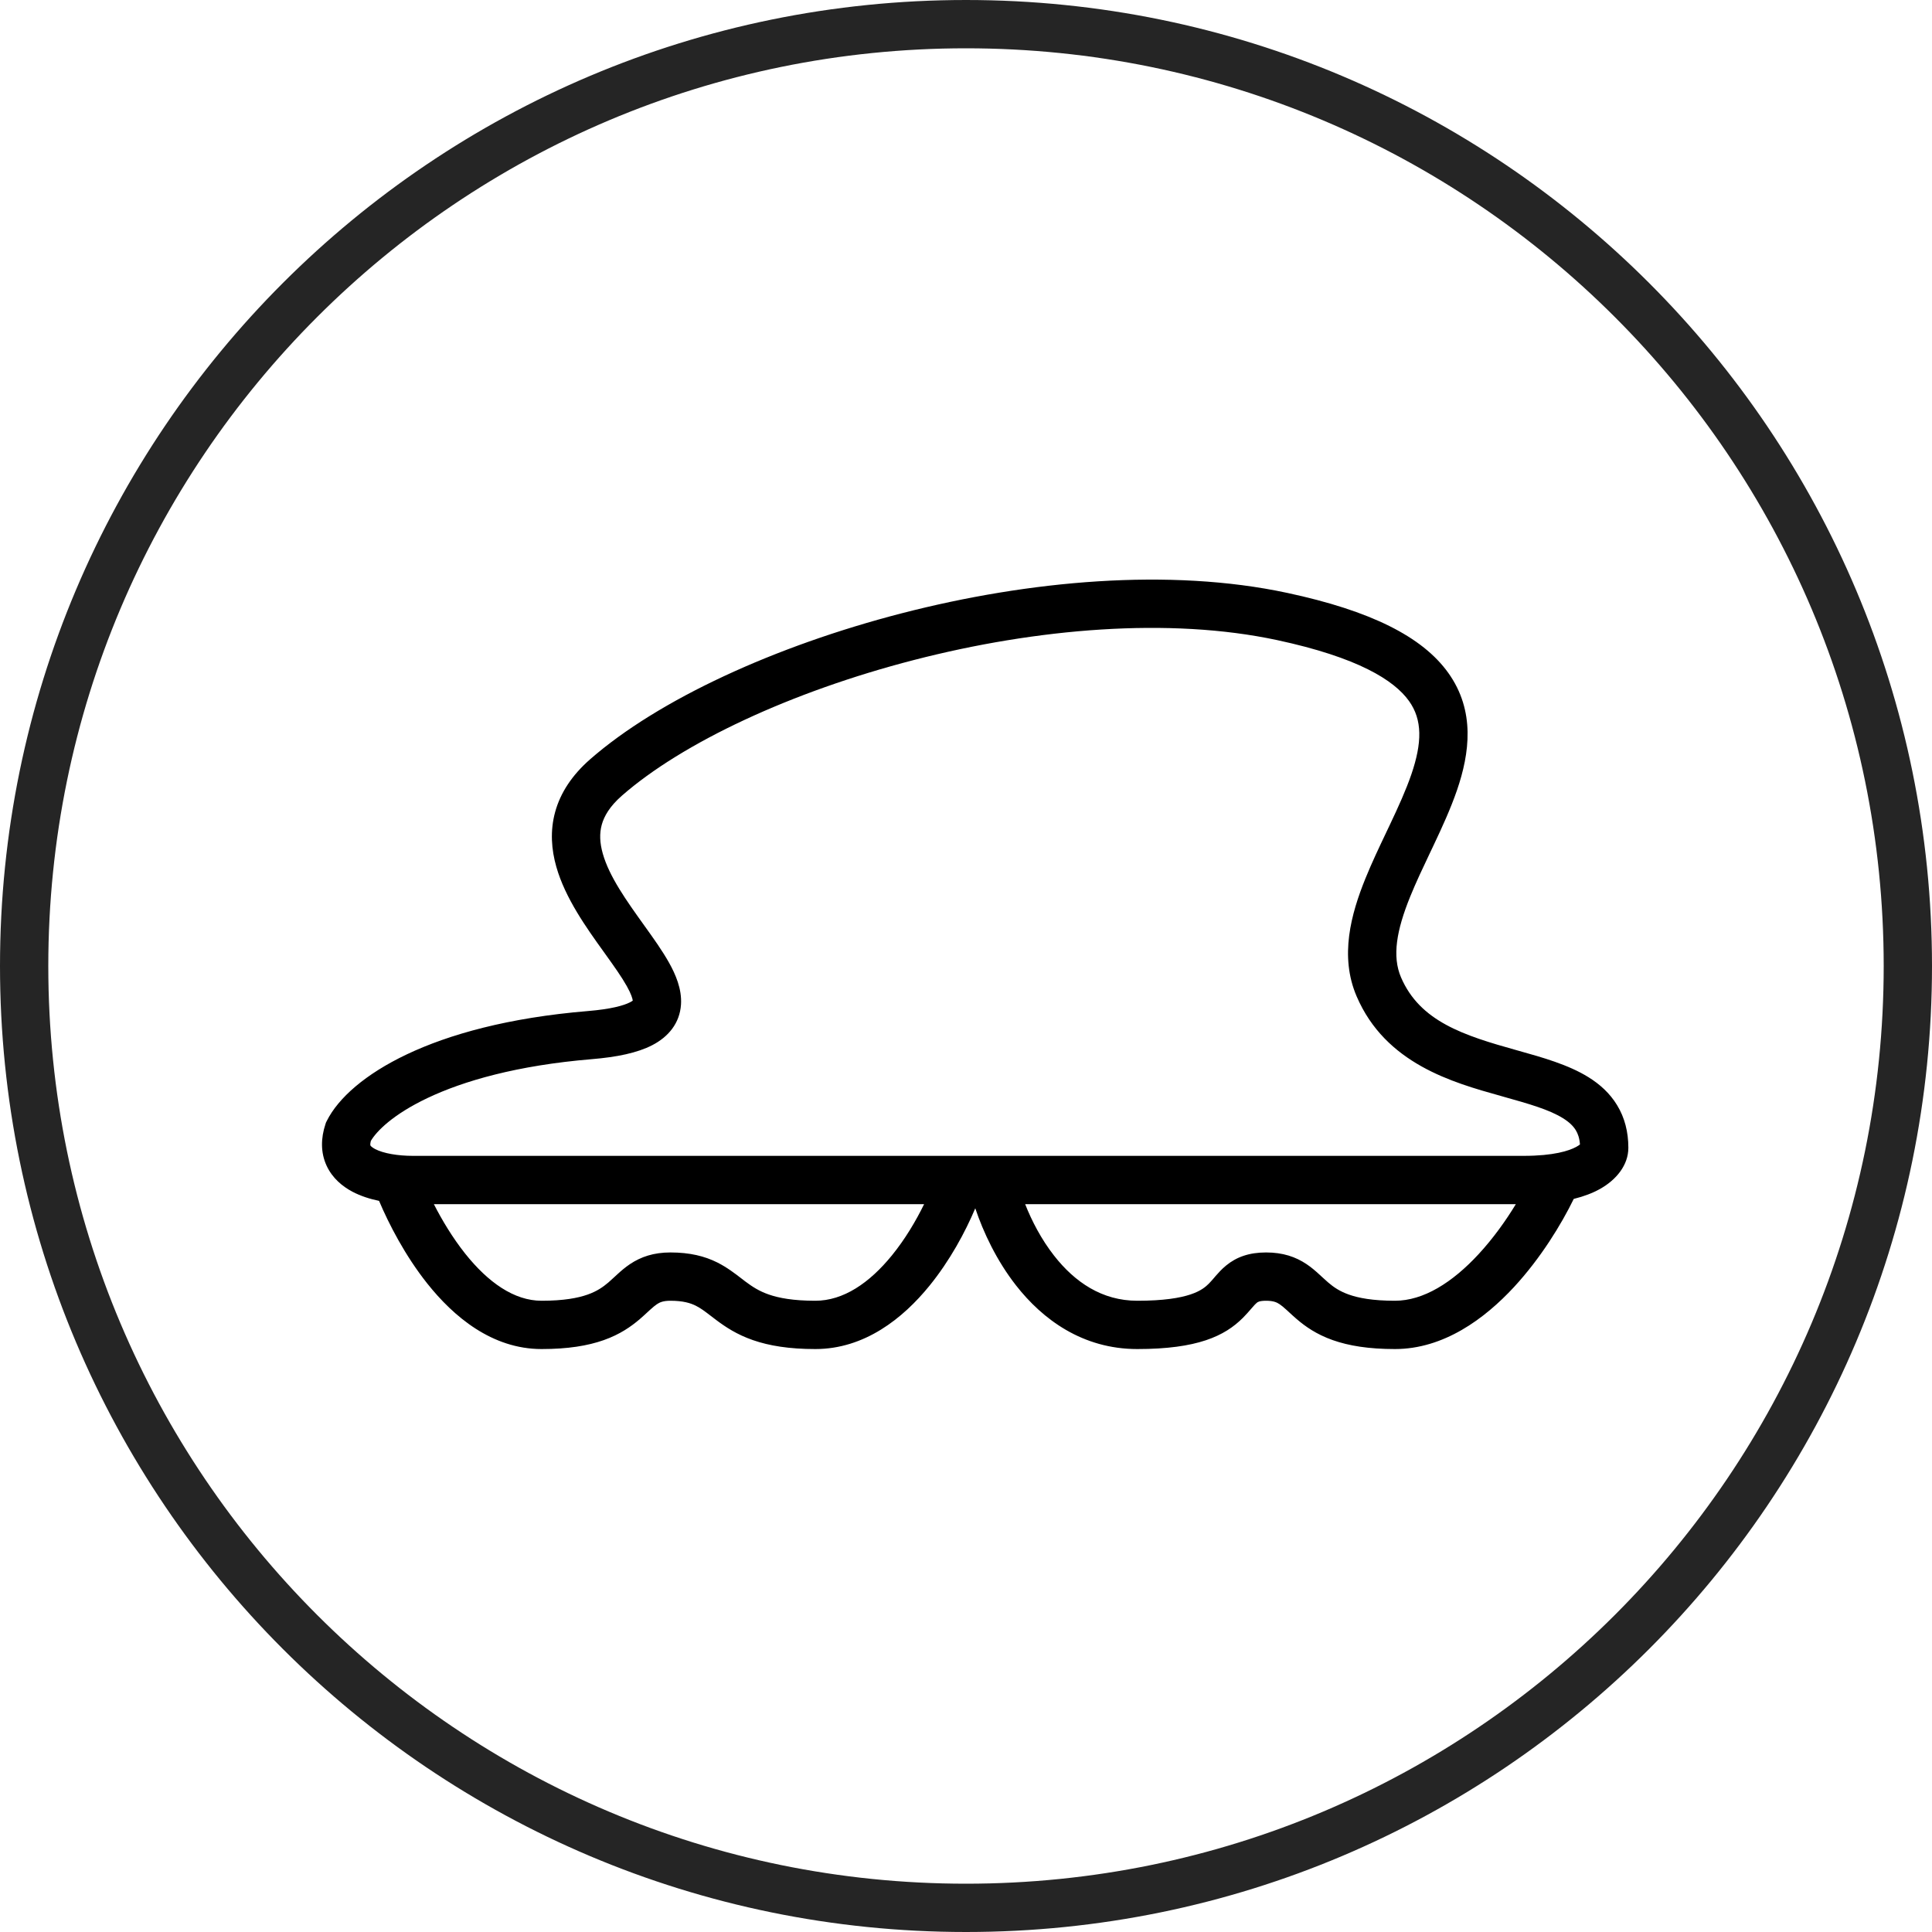
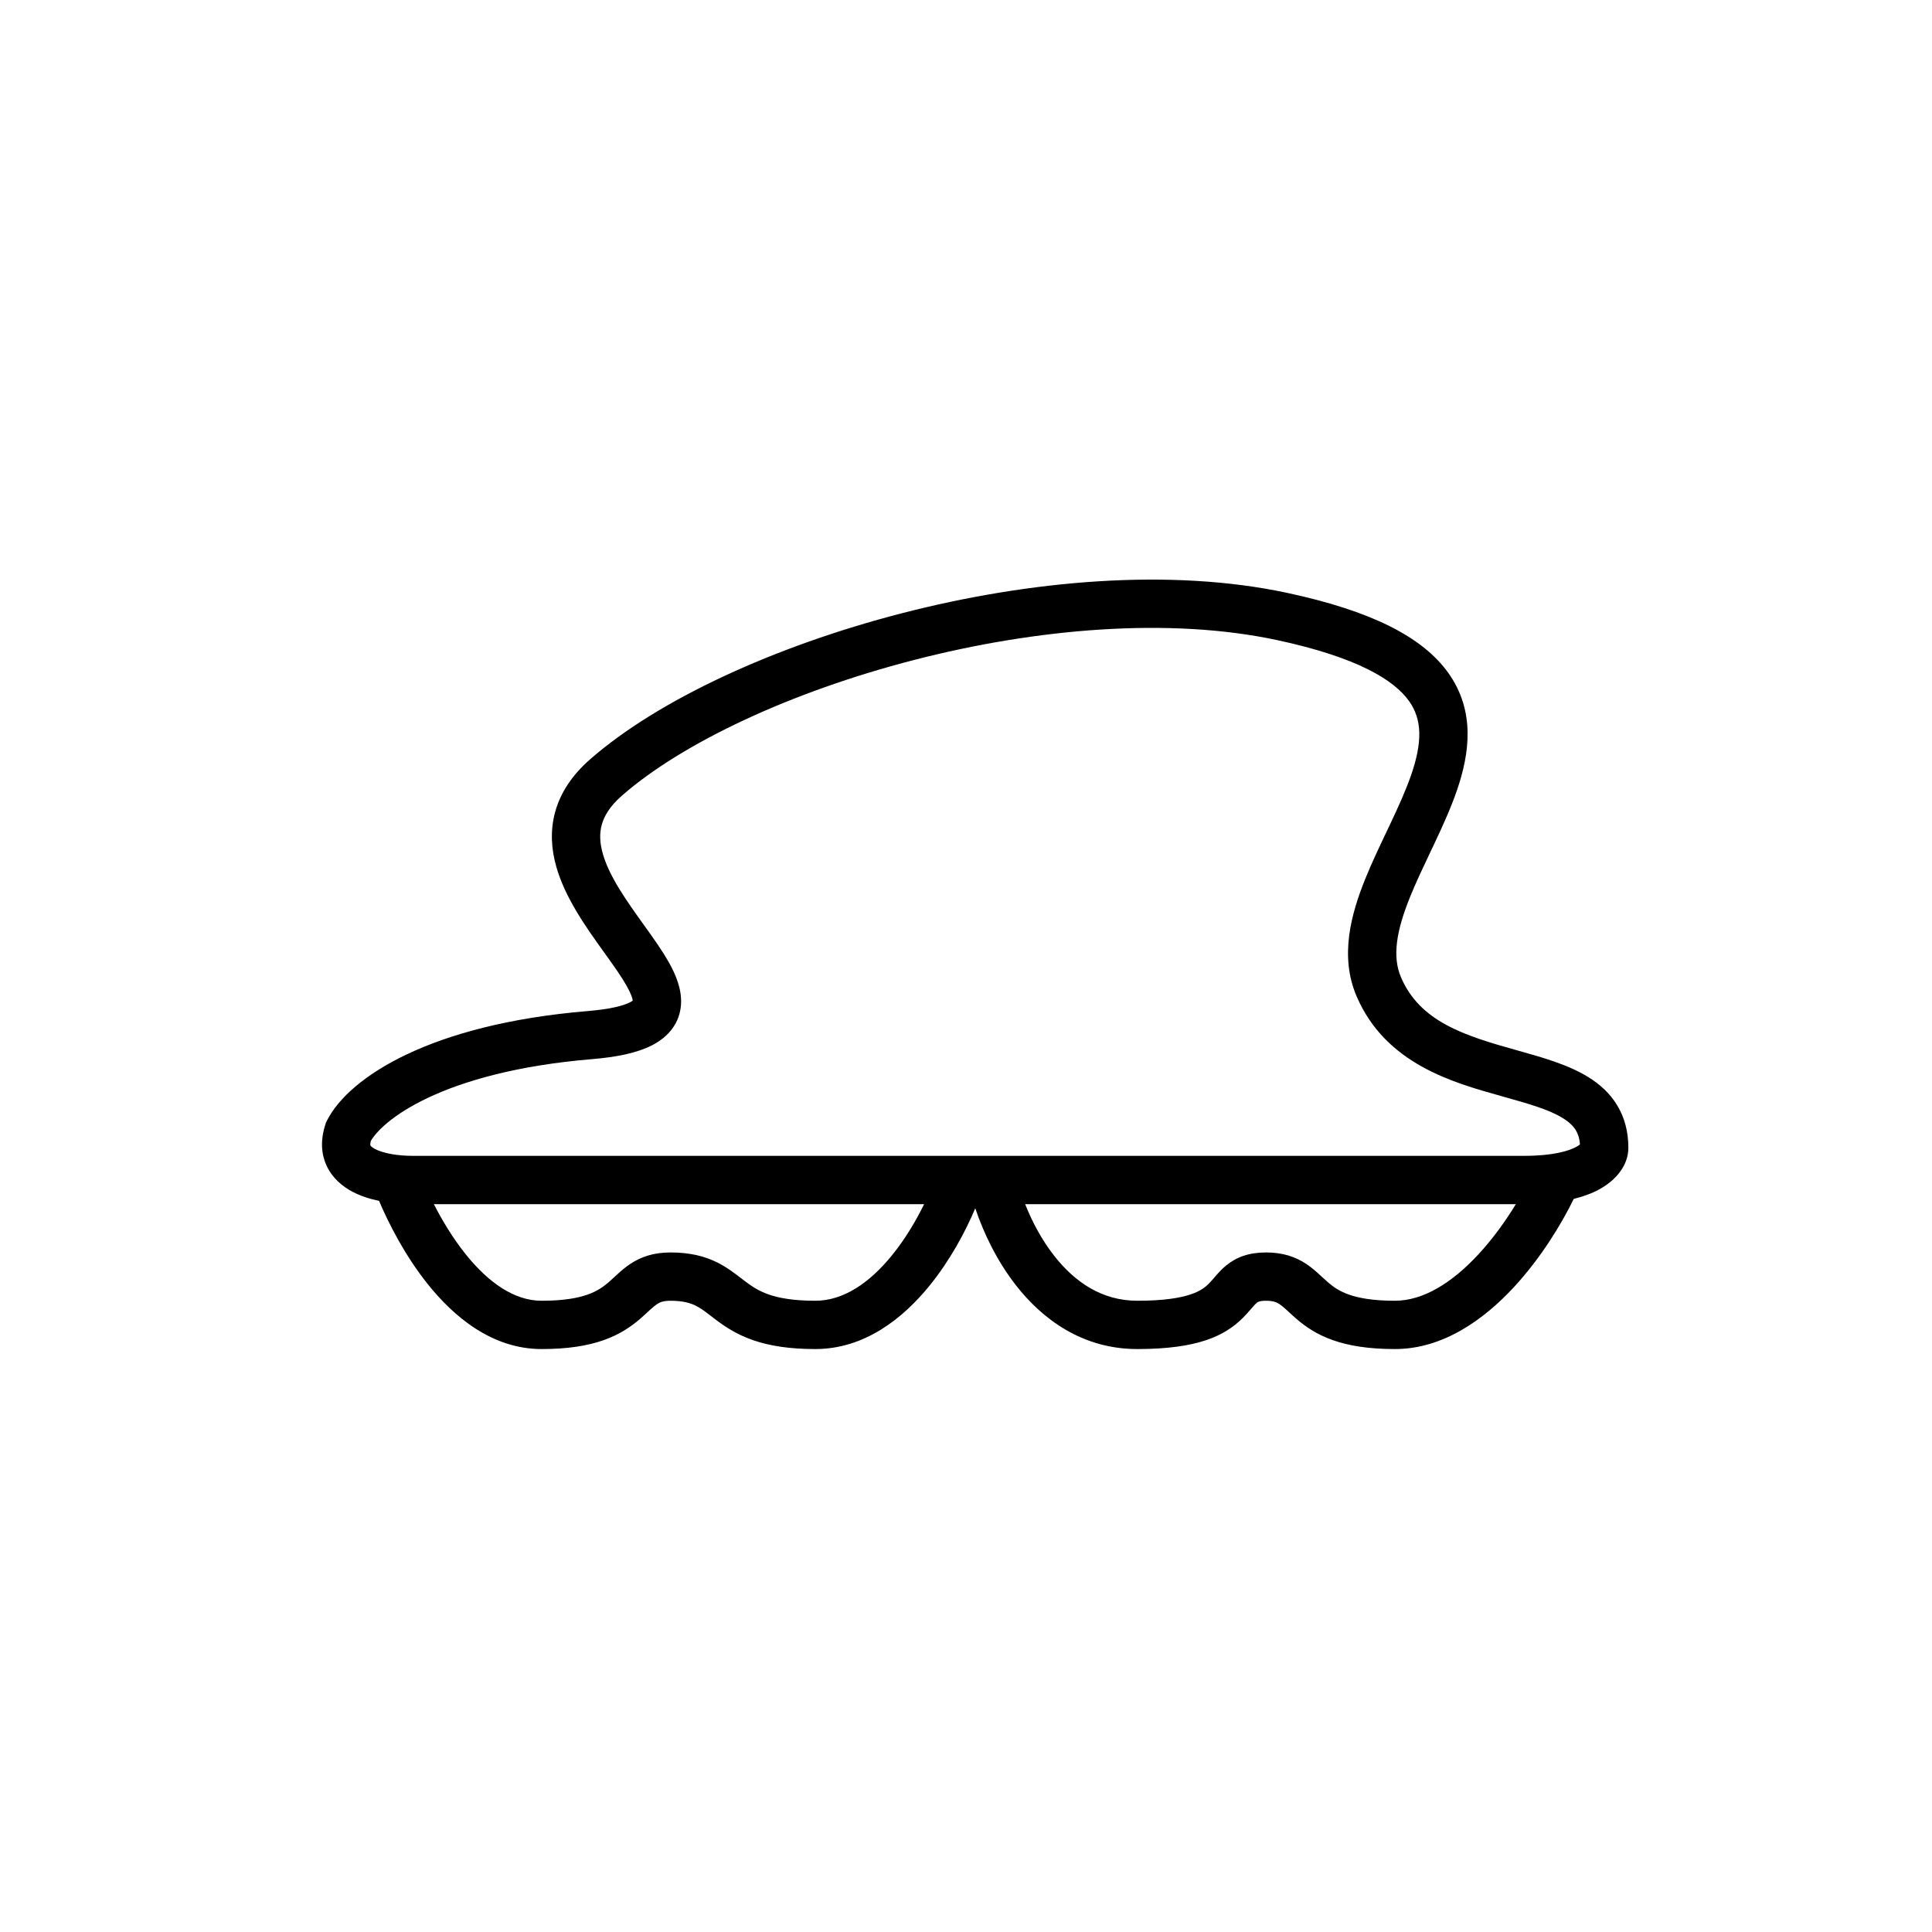
<svg xmlns="http://www.w3.org/2000/svg" width="60" height="60" viewBox="0 0 60 60" fill="none">
  <g clip-path="url(#clip0_3842_9005)">
-     <path d="M59.25 30C59.25 46.154 46.154 59.25 30 59.25C13.846 59.25 0.75 46.154 0.75 30C0.75 13.846 13.846 0.75 30 0.75C46.154 0.75 59.25 13.846 59.25 30Z" stroke="#252525" stroke-width="1.5" stroke-miterlimit="10" />
    <path fill-rule="evenodd" clip-rule="evenodd" d="M19.314 24.71C21.192 23.067 24.566 21.482 28.383 20.497C32.19 19.514 36.315 19.162 39.663 19.879C42.175 20.418 43.295 21.124 43.757 21.769C44.177 22.355 44.167 23.067 43.83 24.052C43.662 24.54 43.43 25.051 43.171 25.598C43.132 25.68 43.093 25.763 43.053 25.846L43.053 25.847C42.833 26.309 42.602 26.795 42.407 27.276C41.956 28.387 41.597 29.697 42.131 30.941C43.028 33.034 45.111 33.617 46.604 34.034L46.68 34.056C47.498 34.285 48.112 34.461 48.541 34.728C48.739 34.851 48.862 34.975 48.939 35.102C49.003 35.207 49.053 35.345 49.067 35.542C49.045 35.56 49.01 35.586 48.956 35.615C48.733 35.739 48.249 35.896 47.32 35.896H47.308H47.296H47.283H47.27H47.256H47.242H47.227H47.212H47.196H47.18H47.164H47.147H47.13H47.112H47.094H47.075H47.056H47.037H47.017H46.997H46.976H46.955H46.933H46.911H46.889H46.866H46.843H46.819H46.795H46.77H46.745H46.72H46.694H46.668H46.642H46.615H46.587H46.56H46.532H46.503H46.474H46.445H46.415H46.385H46.354H46.323H46.292H46.26H46.228H46.196H46.163H46.129H46.096H46.062H46.027H45.993H45.957H45.922H45.886H45.85H45.813H45.776H45.739H45.701H45.663H45.624H45.586H45.546H45.507H45.467H45.426H45.386H45.345H45.304H45.262H45.22H45.177H45.135H45.092H45.048H45.004H44.96H44.916H44.871H44.826H44.781H44.735H44.688H44.642H44.595H44.548H44.501H44.453H44.405H44.356H44.308H44.258H44.209H44.159H44.109H44.059H44.008H43.958H43.906H43.855H43.803H43.751H43.698H43.645H43.592H43.539H43.485H43.431H43.377H43.322H43.267H43.212H43.156H43.101H43.044H42.988H42.931H42.875H42.817H42.76H42.702H42.644H42.586H42.527H42.468H42.409H42.35H42.29H42.23H42.17H42.109H42.048H41.987H41.926H41.864H41.803H41.741H41.678H41.616H41.553H41.49H41.426H41.363H41.299H41.235H41.17H41.106H41.041H40.976H40.911H40.845H40.779H40.713H40.647H40.581H40.514H40.447H40.38H40.312H40.245H40.177H40.109H40.04H39.972H39.903H39.834H39.765H39.696H39.626H39.556H39.486H39.416H39.345H39.275H39.204H39.133H39.061H38.99H38.918H38.846H38.774H38.702H38.63H38.557H38.484H38.411H38.338H38.264H38.191H38.117H38.043H37.969H37.894H37.82H37.745H37.67H37.595H37.52H37.444H37.369H37.293H37.217H37.141H37.065H36.989H36.912H36.835H36.758H36.681H36.604H36.527H36.449H36.371H36.294H36.216H36.138H36.059H35.981H35.902H35.824H35.745H35.666H35.587H35.507H35.428H35.349H35.269H35.189H35.109H35.029H34.949H34.868H34.788H34.707H34.627H34.546H34.465H34.384H34.303H34.221H34.14H34.059H33.977H33.895H33.813H33.731H33.649H33.567H33.485H33.403H33.32H33.237H33.155H33.072H32.989H32.906H32.823H32.74H32.657H32.574H32.49H32.407H32.323H32.239H32.156H32.072H31.988H31.904H31.82H31.736H31.652H31.567H31.483H31.422L31.422 35.896H30.82H29.82H29.279L29.279 35.896H29.27H29.185H29.099H29.013H28.927H28.842H28.756H28.67H28.584H28.498H28.412H28.326H28.24H28.154H28.068H27.982H27.896H27.81H27.724H27.638H27.552H27.466H27.38H27.294H27.208H27.122H27.036H26.95H26.863H26.777H26.691H26.605H26.519H26.433H26.347H26.261H26.175H26.09H26.003H25.918H25.832H25.746H25.66H25.574H25.488H25.403H25.317H25.231H25.145H25.06H24.974H24.889H24.803H24.718H24.632H24.547H24.462H24.376H24.291H24.206H24.12H24.035H23.95H23.865H23.78H23.695H23.61H23.526H23.441H23.356H23.272H23.187H23.103H23.018H22.934H22.85H22.765H22.681H22.597H22.513H22.429H22.346H22.262H22.178H22.095H22.011H21.928H21.844H21.761H21.678H21.595H21.512H21.429H21.346H21.264H21.181H21.099H21.016H20.934H20.852H20.77H20.688H20.606H20.524H20.442H20.361H20.279H20.198H20.117H20.036H19.955H19.874H19.794H19.713H19.632H19.552H19.472H19.392H19.312H19.232H19.152H19.073H18.993H18.914H18.835H18.756H18.677H18.598H18.52H18.441H18.363H18.285H18.207H18.129H18.051H17.974H17.896H17.819H17.742H17.665H17.588H17.512H17.435H17.359H17.283H17.207H17.131H17.056H16.98H16.905H16.83H16.755H16.68H16.606H16.531H16.457H16.383H16.309H16.236H16.162H16.089H16.016H15.943H15.87H15.798H15.726H15.653H15.582H15.51H15.438H15.367H15.296H15.225H15.154H15.084H15.013H14.943H14.873H14.804H14.734H14.665H14.596H14.527H14.459H14.39H14.322H14.255H14.187H14.119H14.052H13.985H13.918H13.852H13.786H13.72H13.654H13.588H13.523H13.458H13.393H13.328H13.264H13.2H13.136H13.072H13.009H12.946H12.883H12.82C12.362 35.896 11.909 35.822 11.646 35.683C11.526 35.62 11.505 35.574 11.504 35.573L11.504 35.573C11.504 35.572 11.5 35.565 11.5 35.543C11.5 35.524 11.502 35.489 11.516 35.434C11.689 35.136 12.199 34.611 13.279 34.099C14.394 33.57 16.053 33.087 18.382 32.893C19.163 32.828 19.793 32.698 20.254 32.46C20.758 32.2 21.11 31.777 21.149 31.198C21.181 30.712 20.976 30.252 20.778 29.898C20.569 29.524 20.286 29.129 20.018 28.756C19.447 27.96 18.922 27.223 18.72 26.51C18.625 26.175 18.614 25.882 18.688 25.613C18.761 25.348 18.934 25.043 19.314 24.71ZM28.699 37.396H28.67H28.584H28.498H28.412H28.326H28.24H28.154H28.068H27.982H27.896H27.81H27.724H27.638H27.552H27.466H27.38H27.294H27.208H27.122H27.036H26.95H26.863H26.777H26.691H26.605H26.519H26.433H26.347H26.261H26.175H26.09H26.003H25.918H25.832H25.746H25.66H25.574H25.488H25.403H25.317H25.231H25.145H25.06H24.974H24.889H24.803H24.718H24.632H24.547H24.462H24.376H24.291H24.206H24.12H24.035H23.95H23.865H23.78H23.695H23.61H23.526H23.441H23.356H23.272H23.187H23.103H23.018H22.934H22.85H22.765H22.681H22.597H22.513H22.429H22.346H22.262H22.178H22.095H22.011H21.928H21.844H21.761H21.678H21.595H21.512H21.429H21.346H21.264H21.181H21.099H21.016H20.934H20.852H20.77H20.688H20.606H20.524H20.442H20.361H20.279H20.198H20.117H20.036H19.955H19.874H19.794H19.713H19.632H19.552H19.472H19.392H19.312H19.232H19.152H19.073H18.993H18.914H18.835H18.756H18.677H18.598H18.52H18.441H18.363H18.285H18.207H18.129H18.051H17.974H17.896H17.819H17.742H17.665H17.588H17.512H17.435H17.359H17.283H17.207H17.131H17.056H16.98H16.905H16.83H16.755H16.68H16.606H16.531H16.457H16.383H16.309H16.236H16.162H16.089H16.016H15.943H15.87H15.798H15.726H15.653H15.582H15.51H15.438H15.367H15.296H15.225H15.154H15.084H15.013H14.943H14.873H14.804H14.734H14.665H14.596H14.527H14.459H14.39H14.322H14.255H14.187H14.119H14.052H13.985H13.918H13.852H13.786H13.72H13.654H13.588H13.523H13.474C13.726 37.89 14.053 38.436 14.444 38.929C15.159 39.827 15.966 40.396 16.82 40.396C17.509 40.396 17.952 40.31 18.25 40.204C18.538 40.102 18.725 39.972 18.895 39.827C18.959 39.771 19.012 39.722 19.073 39.666C19.106 39.635 19.141 39.603 19.182 39.566C19.286 39.471 19.415 39.358 19.568 39.256C19.903 39.033 20.298 38.896 20.82 38.896C21.424 38.896 21.884 39.011 22.28 39.209C22.577 39.358 22.834 39.556 23.028 39.706C23.07 39.739 23.109 39.769 23.145 39.796C23.364 39.96 23.575 40.098 23.878 40.203C24.187 40.31 24.632 40.396 25.32 40.396C26.189 40.396 26.997 39.85 27.701 38.985C28.109 38.483 28.445 37.917 28.699 37.396ZM11.772 37.294C11.486 37.235 11.2 37.144 10.944 37.009C10.639 36.847 10.323 36.593 10.142 36.2C9.955 35.794 9.962 35.348 10.108 34.909L10.125 34.858L10.149 34.811C10.505 34.098 11.35 33.353 12.636 32.743C13.946 32.122 15.787 31.604 18.258 31.399C18.978 31.339 19.37 31.228 19.566 31.127C19.609 31.105 19.636 31.087 19.651 31.075C19.644 31.019 19.61 30.882 19.468 30.629C19.309 30.344 19.079 30.02 18.8 29.631L18.739 29.546C18.222 28.826 17.554 27.898 17.277 26.919C17.126 26.389 17.078 25.81 17.241 25.216C17.405 24.619 17.766 24.072 18.326 23.581C20.449 21.724 24.074 20.06 28.008 19.045C31.95 18.027 36.325 17.63 39.977 18.413C42.569 18.968 44.173 19.773 44.977 20.896C45.823 22.079 45.64 23.396 45.249 24.538C45.051 25.114 44.786 25.692 44.527 26.239C44.485 26.327 44.444 26.414 44.403 26.5C44.183 26.963 43.974 27.404 43.797 27.84C43.367 28.898 43.231 29.701 43.509 30.351C44.097 31.722 45.457 32.156 47.085 32.611L47.171 32.635C47.895 32.838 48.709 33.065 49.334 33.455C49.675 33.667 49.993 33.946 50.222 34.325C50.455 34.708 50.57 35.15 50.57 35.646C50.57 36.18 50.201 36.639 49.684 36.927C49.459 37.052 49.191 37.155 48.874 37.233C48.489 38.023 47.85 39.07 47.021 39.968C46.104 40.959 44.834 41.896 43.32 41.896C42.509 41.896 41.889 41.795 41.391 41.619C40.882 41.439 40.538 41.195 40.27 40.965C40.183 40.891 40.095 40.809 40.023 40.743L40.023 40.743L40.023 40.743C39.995 40.718 39.971 40.695 39.949 40.675C39.861 40.595 39.798 40.543 39.74 40.504C39.653 40.446 39.548 40.396 39.32 40.396C39.106 40.396 39.055 40.439 39.033 40.458L39.029 40.461C38.997 40.487 38.959 40.527 38.885 40.612L38.853 40.649C38.789 40.723 38.7 40.826 38.6 40.926C38.035 41.492 37.186 41.896 35.32 41.896C33.617 41.896 32.378 40.973 31.554 39.92C30.949 39.146 30.537 38.267 30.288 37.524C29.977 38.264 29.498 39.152 28.864 39.932C28.043 40.942 26.851 41.896 25.32 41.896C24.508 41.896 23.89 41.794 23.387 41.62C22.878 41.444 22.526 41.206 22.245 40.996C22.175 40.944 22.114 40.897 22.06 40.855C21.88 40.717 21.764 40.629 21.61 40.551C21.443 40.468 21.216 40.396 20.82 40.396C20.593 40.396 20.487 40.446 20.4 40.504C20.342 40.543 20.28 40.595 20.191 40.675C20.17 40.695 20.145 40.718 20.117 40.743L20.117 40.743C20.046 40.809 19.957 40.891 19.871 40.965C19.602 41.195 19.258 41.439 18.749 41.619C18.251 41.795 17.631 41.896 16.82 41.896C15.274 41.896 14.082 40.882 13.271 39.863C12.579 38.993 12.075 38.01 11.772 37.294ZM47.076 37.396H47.075H47.056H47.037H47.017H46.997H46.976H46.955H46.933H46.911H46.889H46.866H46.843H46.819H46.795H46.77H46.745H46.72H46.694H46.668H46.642H46.615H46.587H46.56H46.532H46.503H46.474H46.445H46.415H46.385H46.354H46.323H46.292H46.26H46.228H46.196H46.163H46.129H46.096H46.062H46.027H45.993H45.957H45.922H45.886H45.85H45.813H45.776H45.739H45.701H45.663H45.624H45.586H45.546H45.507H45.467H45.426H45.386H45.345H45.304H45.262H45.22H45.177H45.135H45.092H45.048H45.004H44.96H44.916H44.871H44.826H44.781H44.735H44.688H44.642H44.595H44.548H44.501H44.453H44.405H44.356H44.308H44.258H44.209H44.159H44.109H44.059H44.008H43.958H43.906H43.855H43.803H43.751H43.698H43.645H43.592H43.539H43.485H43.431H43.377H43.322H43.267H43.212H43.156H43.101H43.044H42.988H42.931H42.875H42.817H42.76H42.702H42.644H42.586H42.527H42.468H42.409H42.35H42.29H42.23H42.17H42.109H42.048H41.987H41.926H41.864H41.803H41.741H41.678H41.616H41.553H41.49H41.426H41.363H41.299H41.235H41.17H41.106H41.041H40.976H40.911H40.845H40.779H40.713H40.647H40.581H40.514H40.447H40.38H40.312H40.245H40.177H40.109H40.04H39.972H39.903H39.834H39.765H39.696H39.626H39.556H39.486H39.416H39.345H39.275H39.204H39.133H39.061H38.99H38.918H38.846H38.774H38.702H38.63H38.557H38.484H38.411H38.338H38.264H38.191H38.117H38.043H37.969H37.894H37.82H37.745H37.67H37.595H37.52H37.444H37.369H37.293H37.217H37.141H37.065H36.989H36.912H36.835H36.758H36.681H36.604H36.527H36.449H36.371H36.294H36.216H36.138H36.059H35.981H35.902H35.824H35.745H35.666H35.587H35.507H35.428H35.349H35.269H35.189H35.109H35.029H34.949H34.868H34.788H34.707H34.627H34.546H34.465H34.384H34.303H34.221H34.14H34.059H33.977H33.895H33.813H33.731H33.649H33.567H33.485H33.403H33.32H33.237H33.155H33.072H32.989H32.906H32.823H32.74H32.657H32.574H32.49H32.407H32.323H32.239H32.156H32.072H31.988H31.904H31.837C32.043 37.917 32.34 38.491 32.736 38.996C33.379 39.818 34.224 40.396 35.32 40.396C36.954 40.396 37.355 40.05 37.54 39.866C37.597 39.809 37.643 39.754 37.707 39.681L37.751 39.629C37.83 39.539 37.94 39.414 38.08 39.3C38.402 39.036 38.795 38.896 39.32 38.896C39.843 38.896 40.237 39.033 40.572 39.256C40.725 39.358 40.854 39.471 40.958 39.566C40.999 39.602 41.034 39.635 41.066 39.665L41.067 39.666C41.129 39.722 41.181 39.771 41.246 39.827C41.415 39.972 41.602 40.102 41.89 40.204C42.188 40.31 42.631 40.396 43.32 40.396C44.206 40.396 45.103 39.832 45.919 38.949C46.373 38.458 46.766 37.907 47.076 37.396ZM49.1 35.507C49.101 35.507 49.099 35.51 49.095 35.514C49.098 35.509 49.1 35.507 49.1 35.507Z" fill="black" />
  </g>
  <defs>
    <clipPath id="clip0_3842_9005">
      <rect width="60" height="60" fill="white" />
    </clipPath>
  </defs>
</svg>